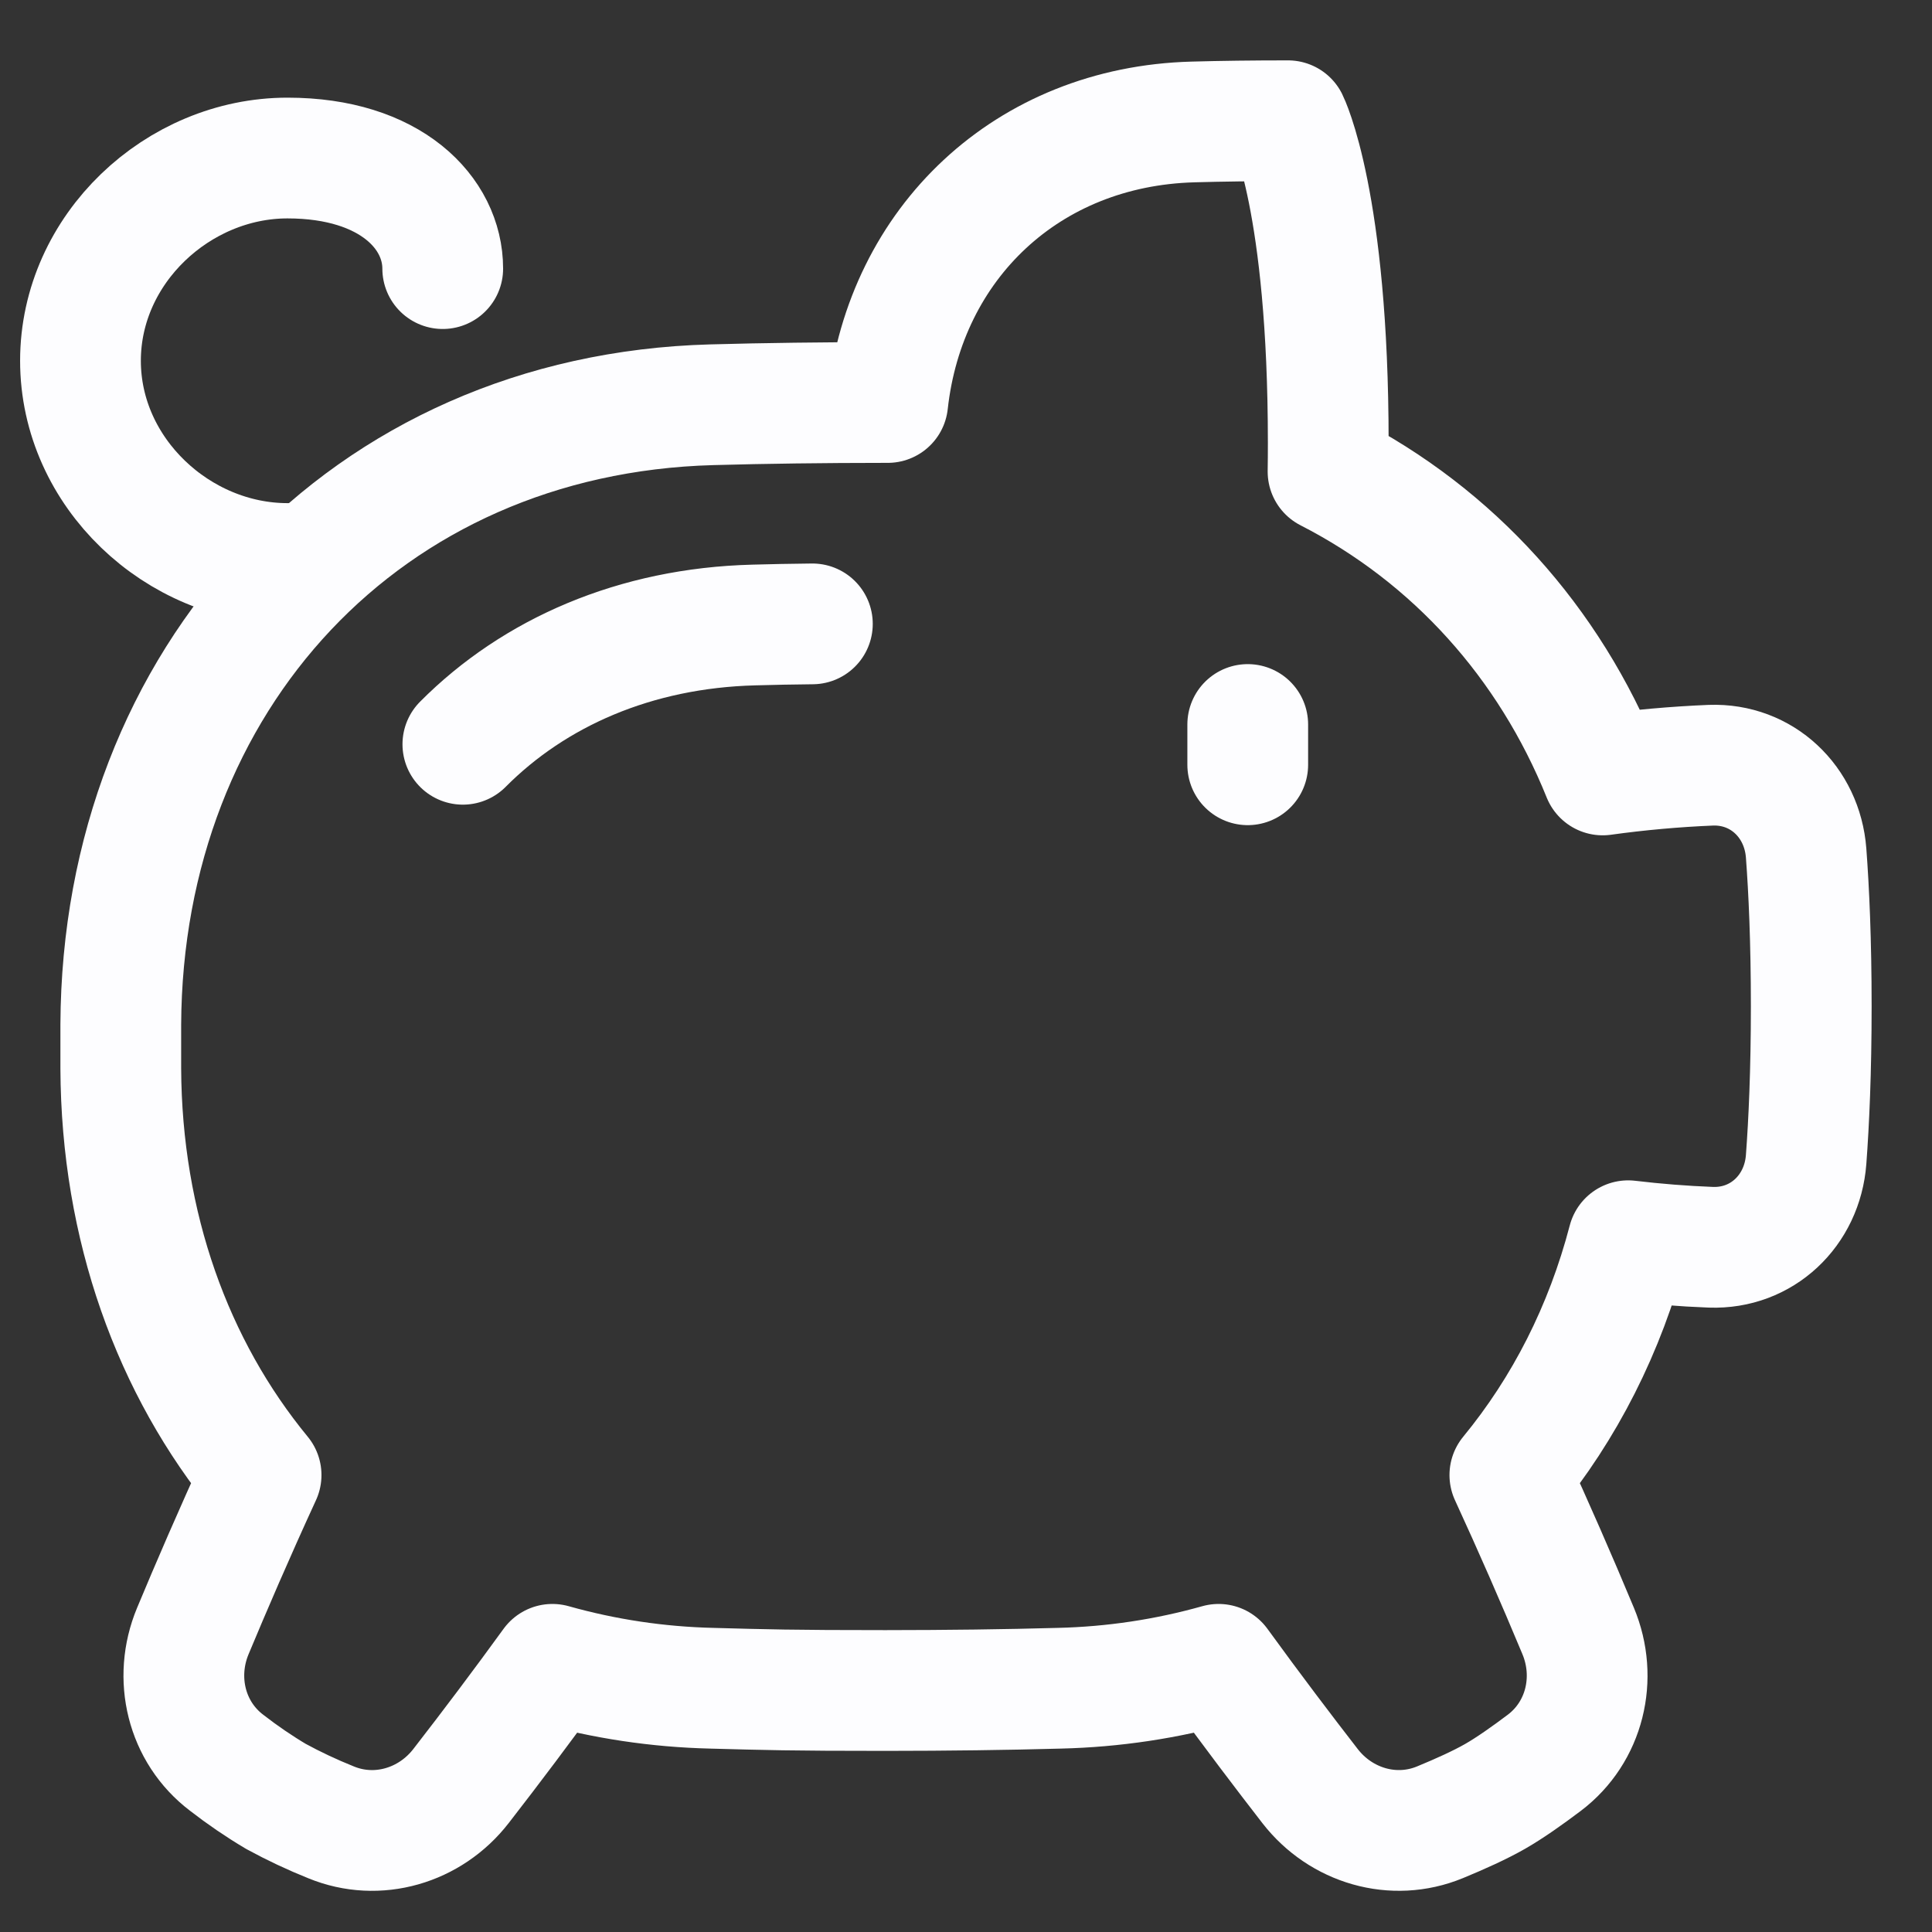
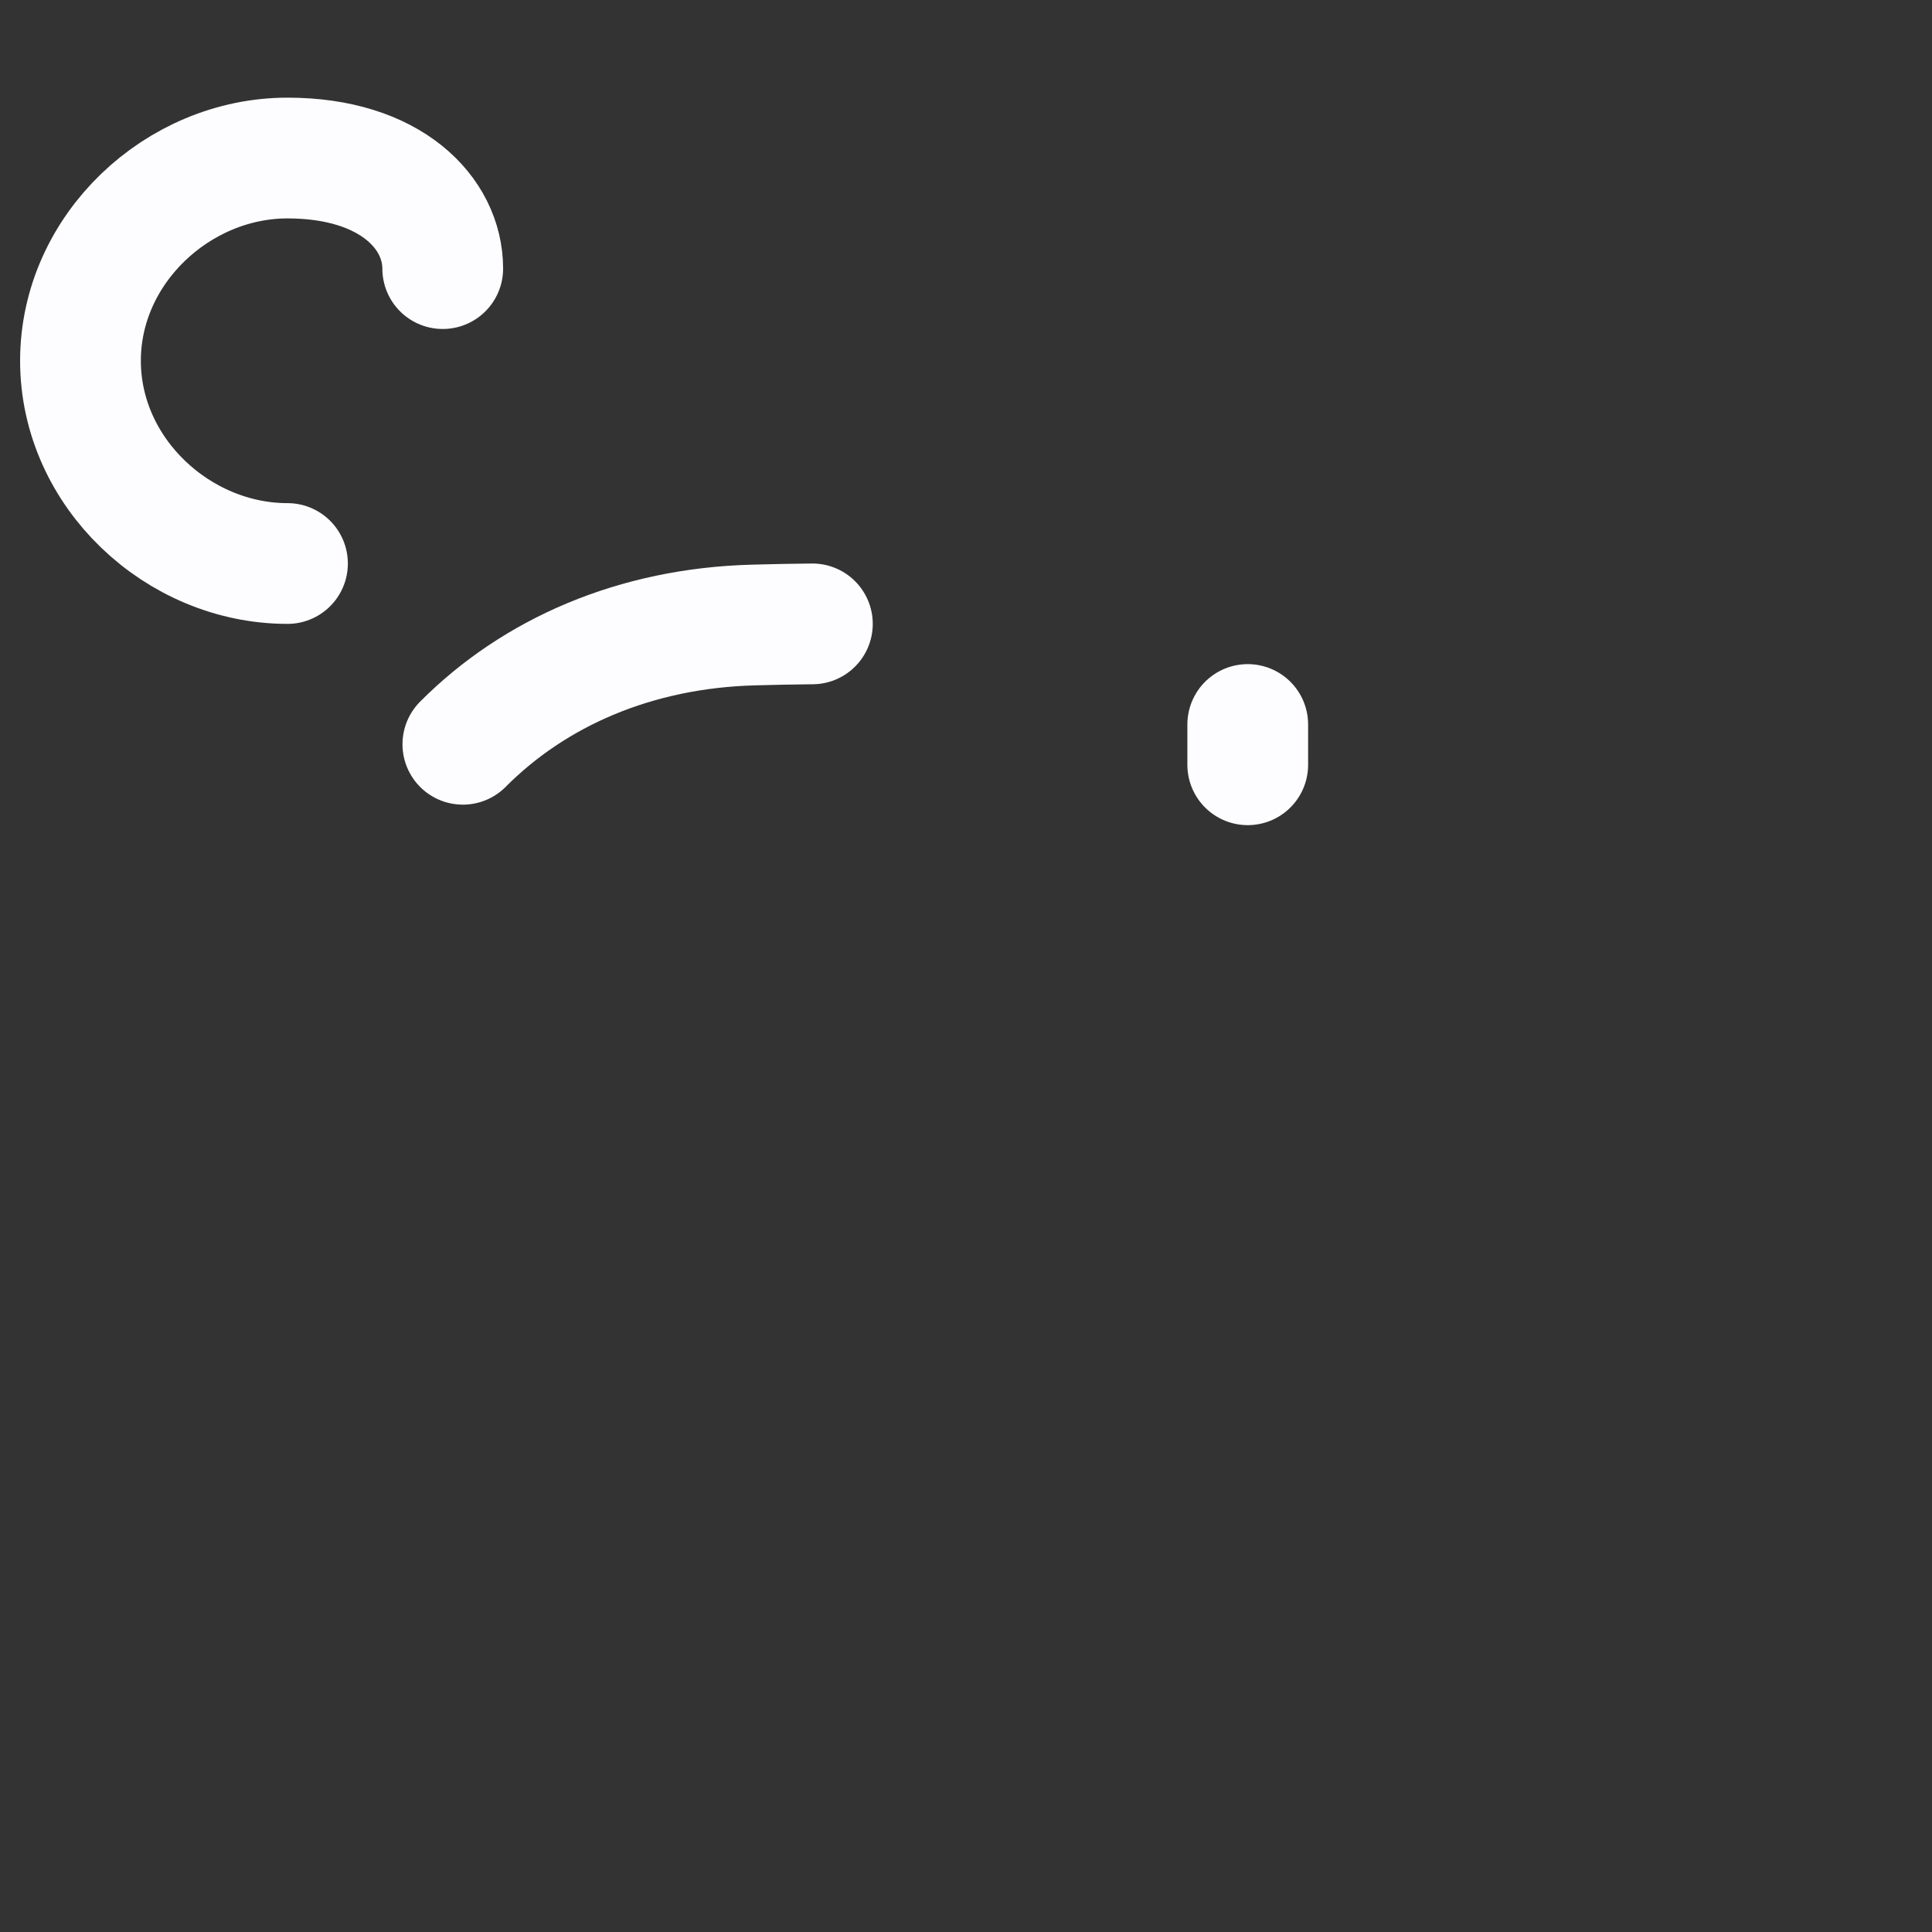
<svg xmlns="http://www.w3.org/2000/svg" width="64" height="64" viewBox="0 0 64 64" fill="none">
  <rect x="0" y="0" width="64" height="64" fill="#333333" stroke="none" />
-   <path d="M39.52 4.04C40.478 4.013 41.527 4 42.667 4C42.667 4 44 6.667 44 14.667C44 14.994 43.998 15.312 43.993 15.621C48.144 17.747 51.32 21.276 53.091 25.671C54.279 25.506 55.475 25.399 56.673 25.349C58.367 25.288 59.7 26.563 59.83 28.255C59.923 29.495 60 31.173 60 33.333C60 35.493 59.923 37.171 59.83 38.413C59.702 40.103 58.367 41.379 56.673 41.317C55.758 41.282 54.844 41.209 53.935 41.101C53.171 44.028 51.83 46.659 50.016 48.863C50.802 50.571 51.556 52.294 52.279 54.029C52.928 55.585 52.499 57.381 51.154 58.397C50.593 58.82 50.015 59.228 49.528 59.507C49.032 59.791 48.365 60.092 47.702 60.365C46.163 61 44.419 60.483 43.398 59.167C42.557 58.083 41.486 56.673 40.368 55.133C38.649 55.617 36.876 55.883 35.091 55.925C33.328 55.974 31.409 55.999 29.334 56C26.22 56.001 25.34 55.973 23.576 55.925C21.791 55.883 20.018 55.617 18.299 55.133C17.311 56.494 16.301 57.839 15.27 59.167C14.248 60.483 12.504 61 10.966 60.367C10.34 60.116 9.73 59.829 9.139 59.507C8.574 59.171 8.031 58.8 7.512 58.397C6.168 57.381 5.739 55.585 6.388 54.029C6.972 52.628 7.761 50.792 8.649 48.863C5.72 45.303 4.023 40.627 4.001 35.387C4 34.907 4 34.427 4.001 33.947C4.049 22.481 12.115 13.721 23.576 13.408C25.339 13.359 27.258 13.334 29.334 13.333H29.407C29.989 8.055 34.027 4.189 39.52 4.04Z" stroke="#FDFDFF" stroke-width="4" stroke-linecap="round" stroke-linejoin="round" />
  <path d="M15.333 24.655C17.698 22.277 21.043 20.805 24.973 20.704C25.591 20.686 26.238 20.674 26.911 20.667M41.333 24V25.334M9.523 18.667C5.901 18.667 2.666 15.66 2.666 11.951C2.666 8.242 5.901 5.235 9.523 5.235C12.953 5.235 14.666 7.066 14.666 8.898" stroke="#FDFDFF" stroke-width="4" stroke-linecap="round" stroke-linejoin="round" />
</svg>